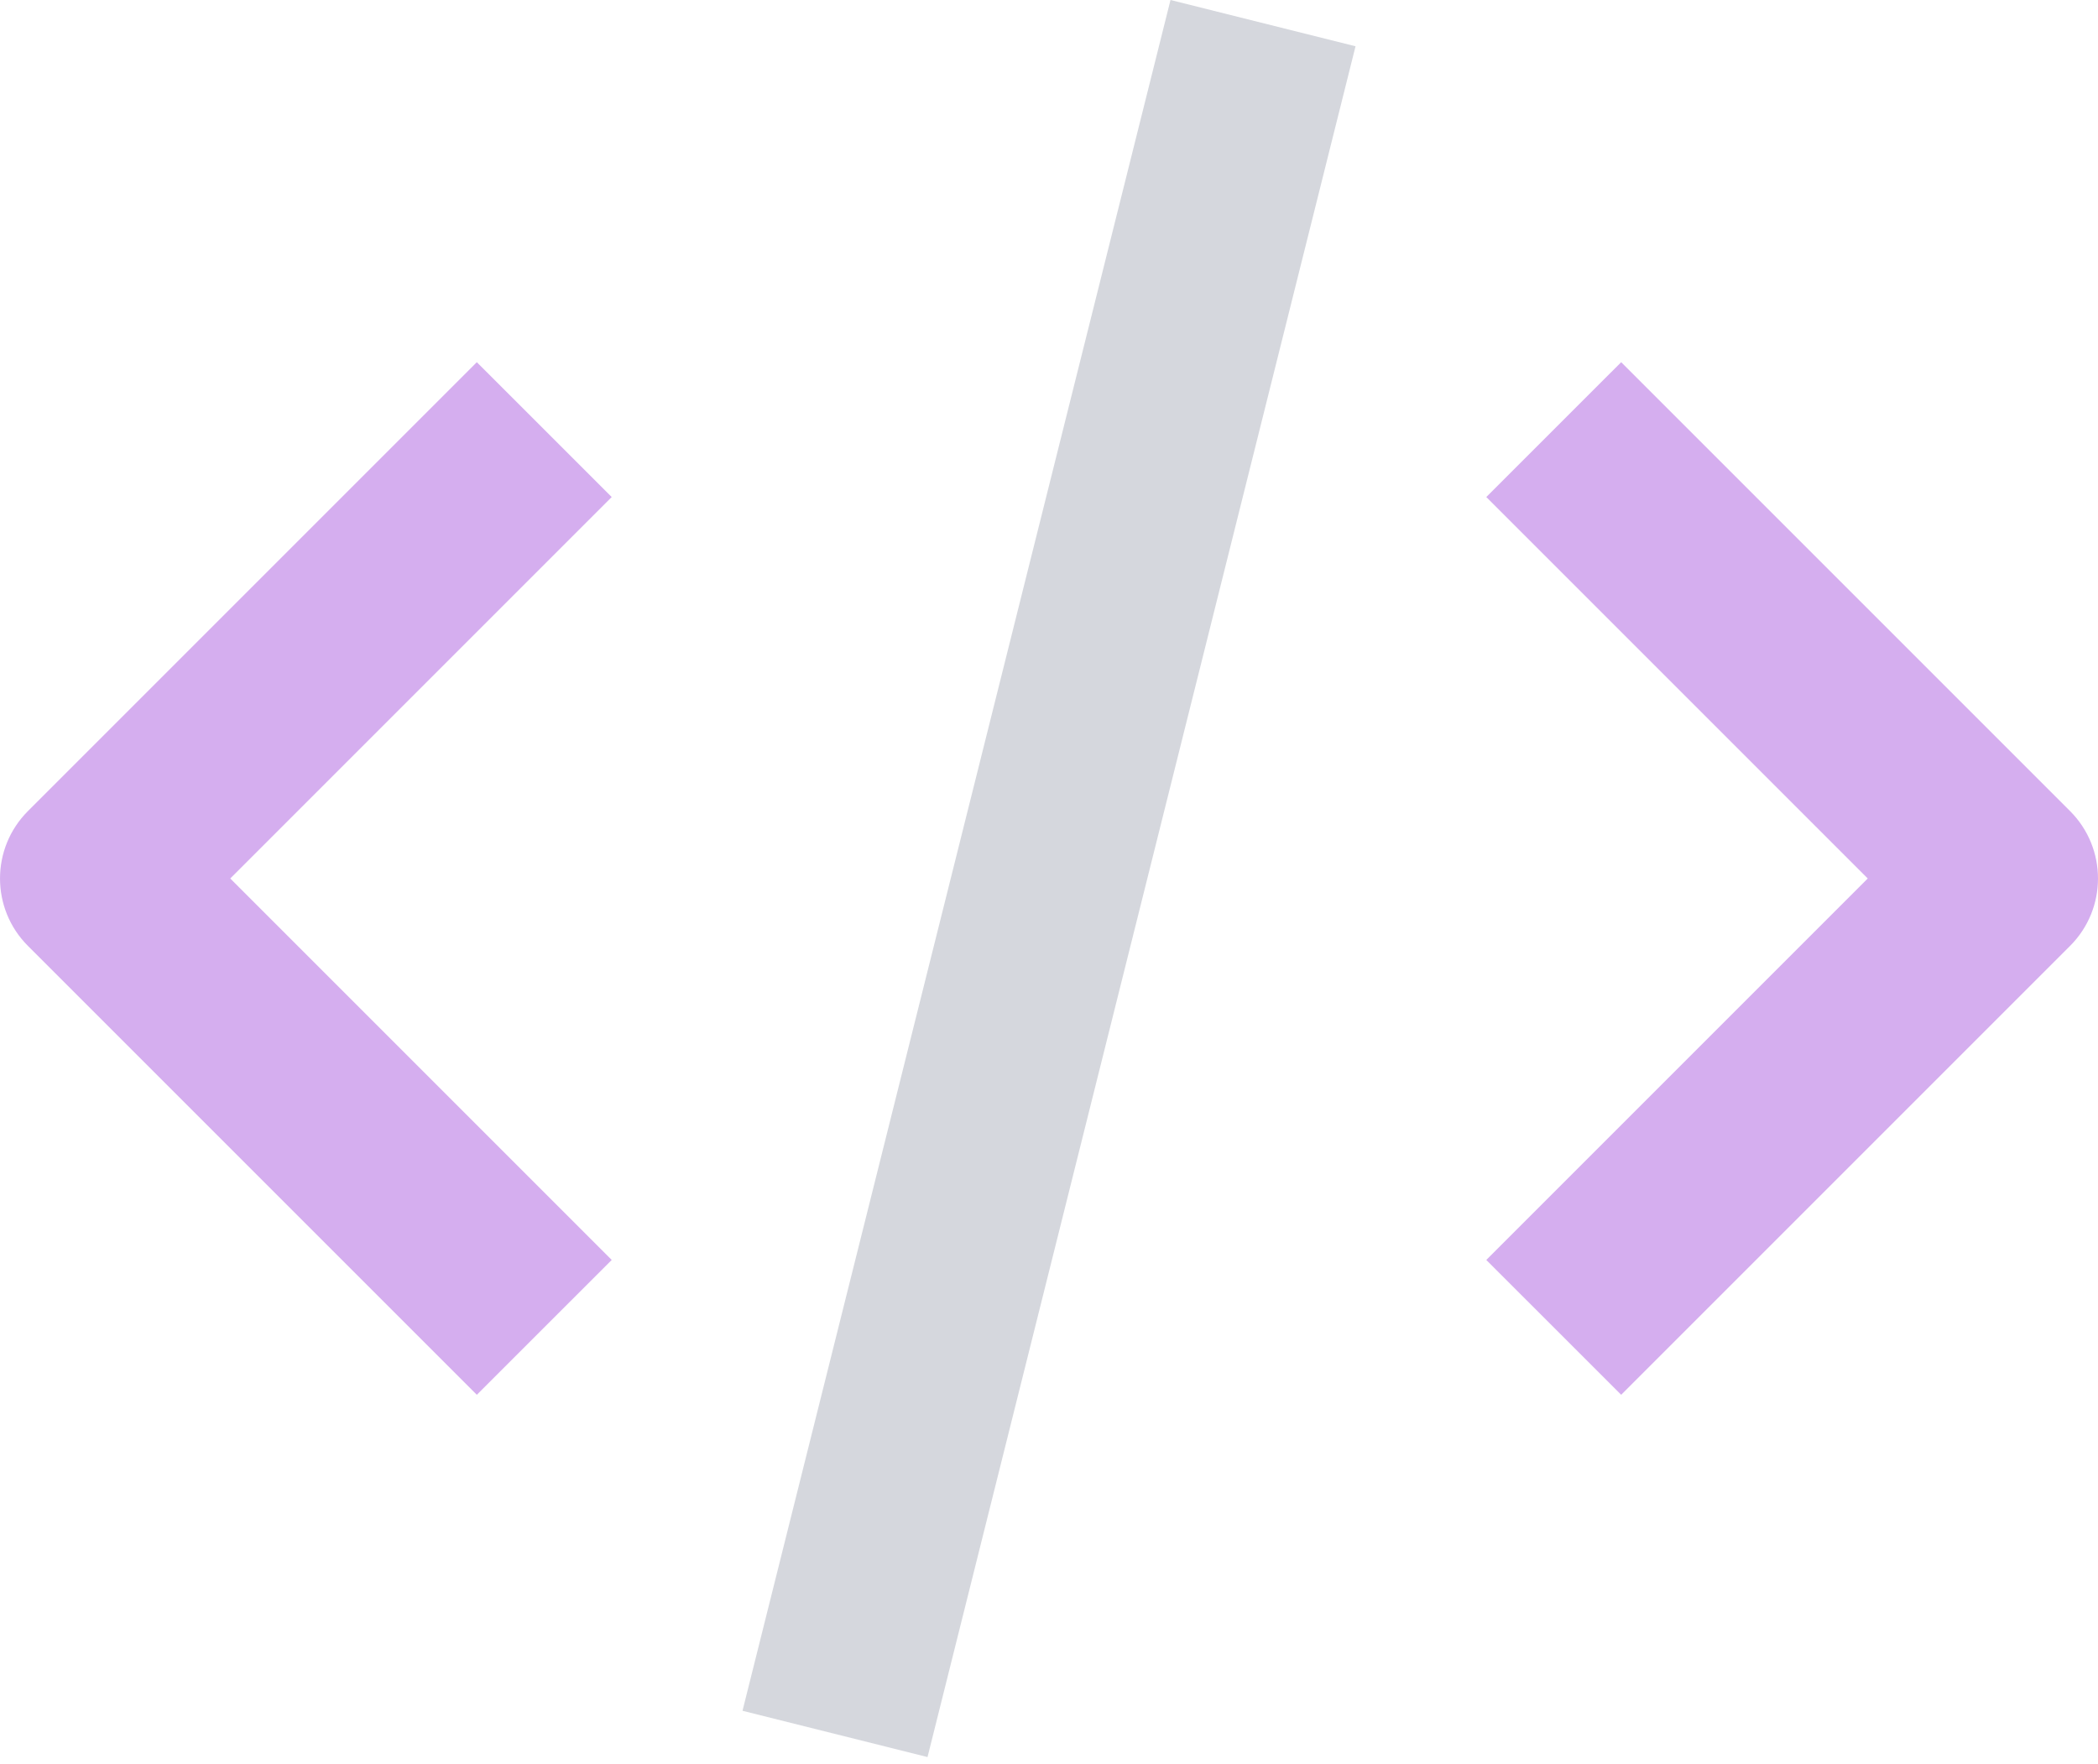
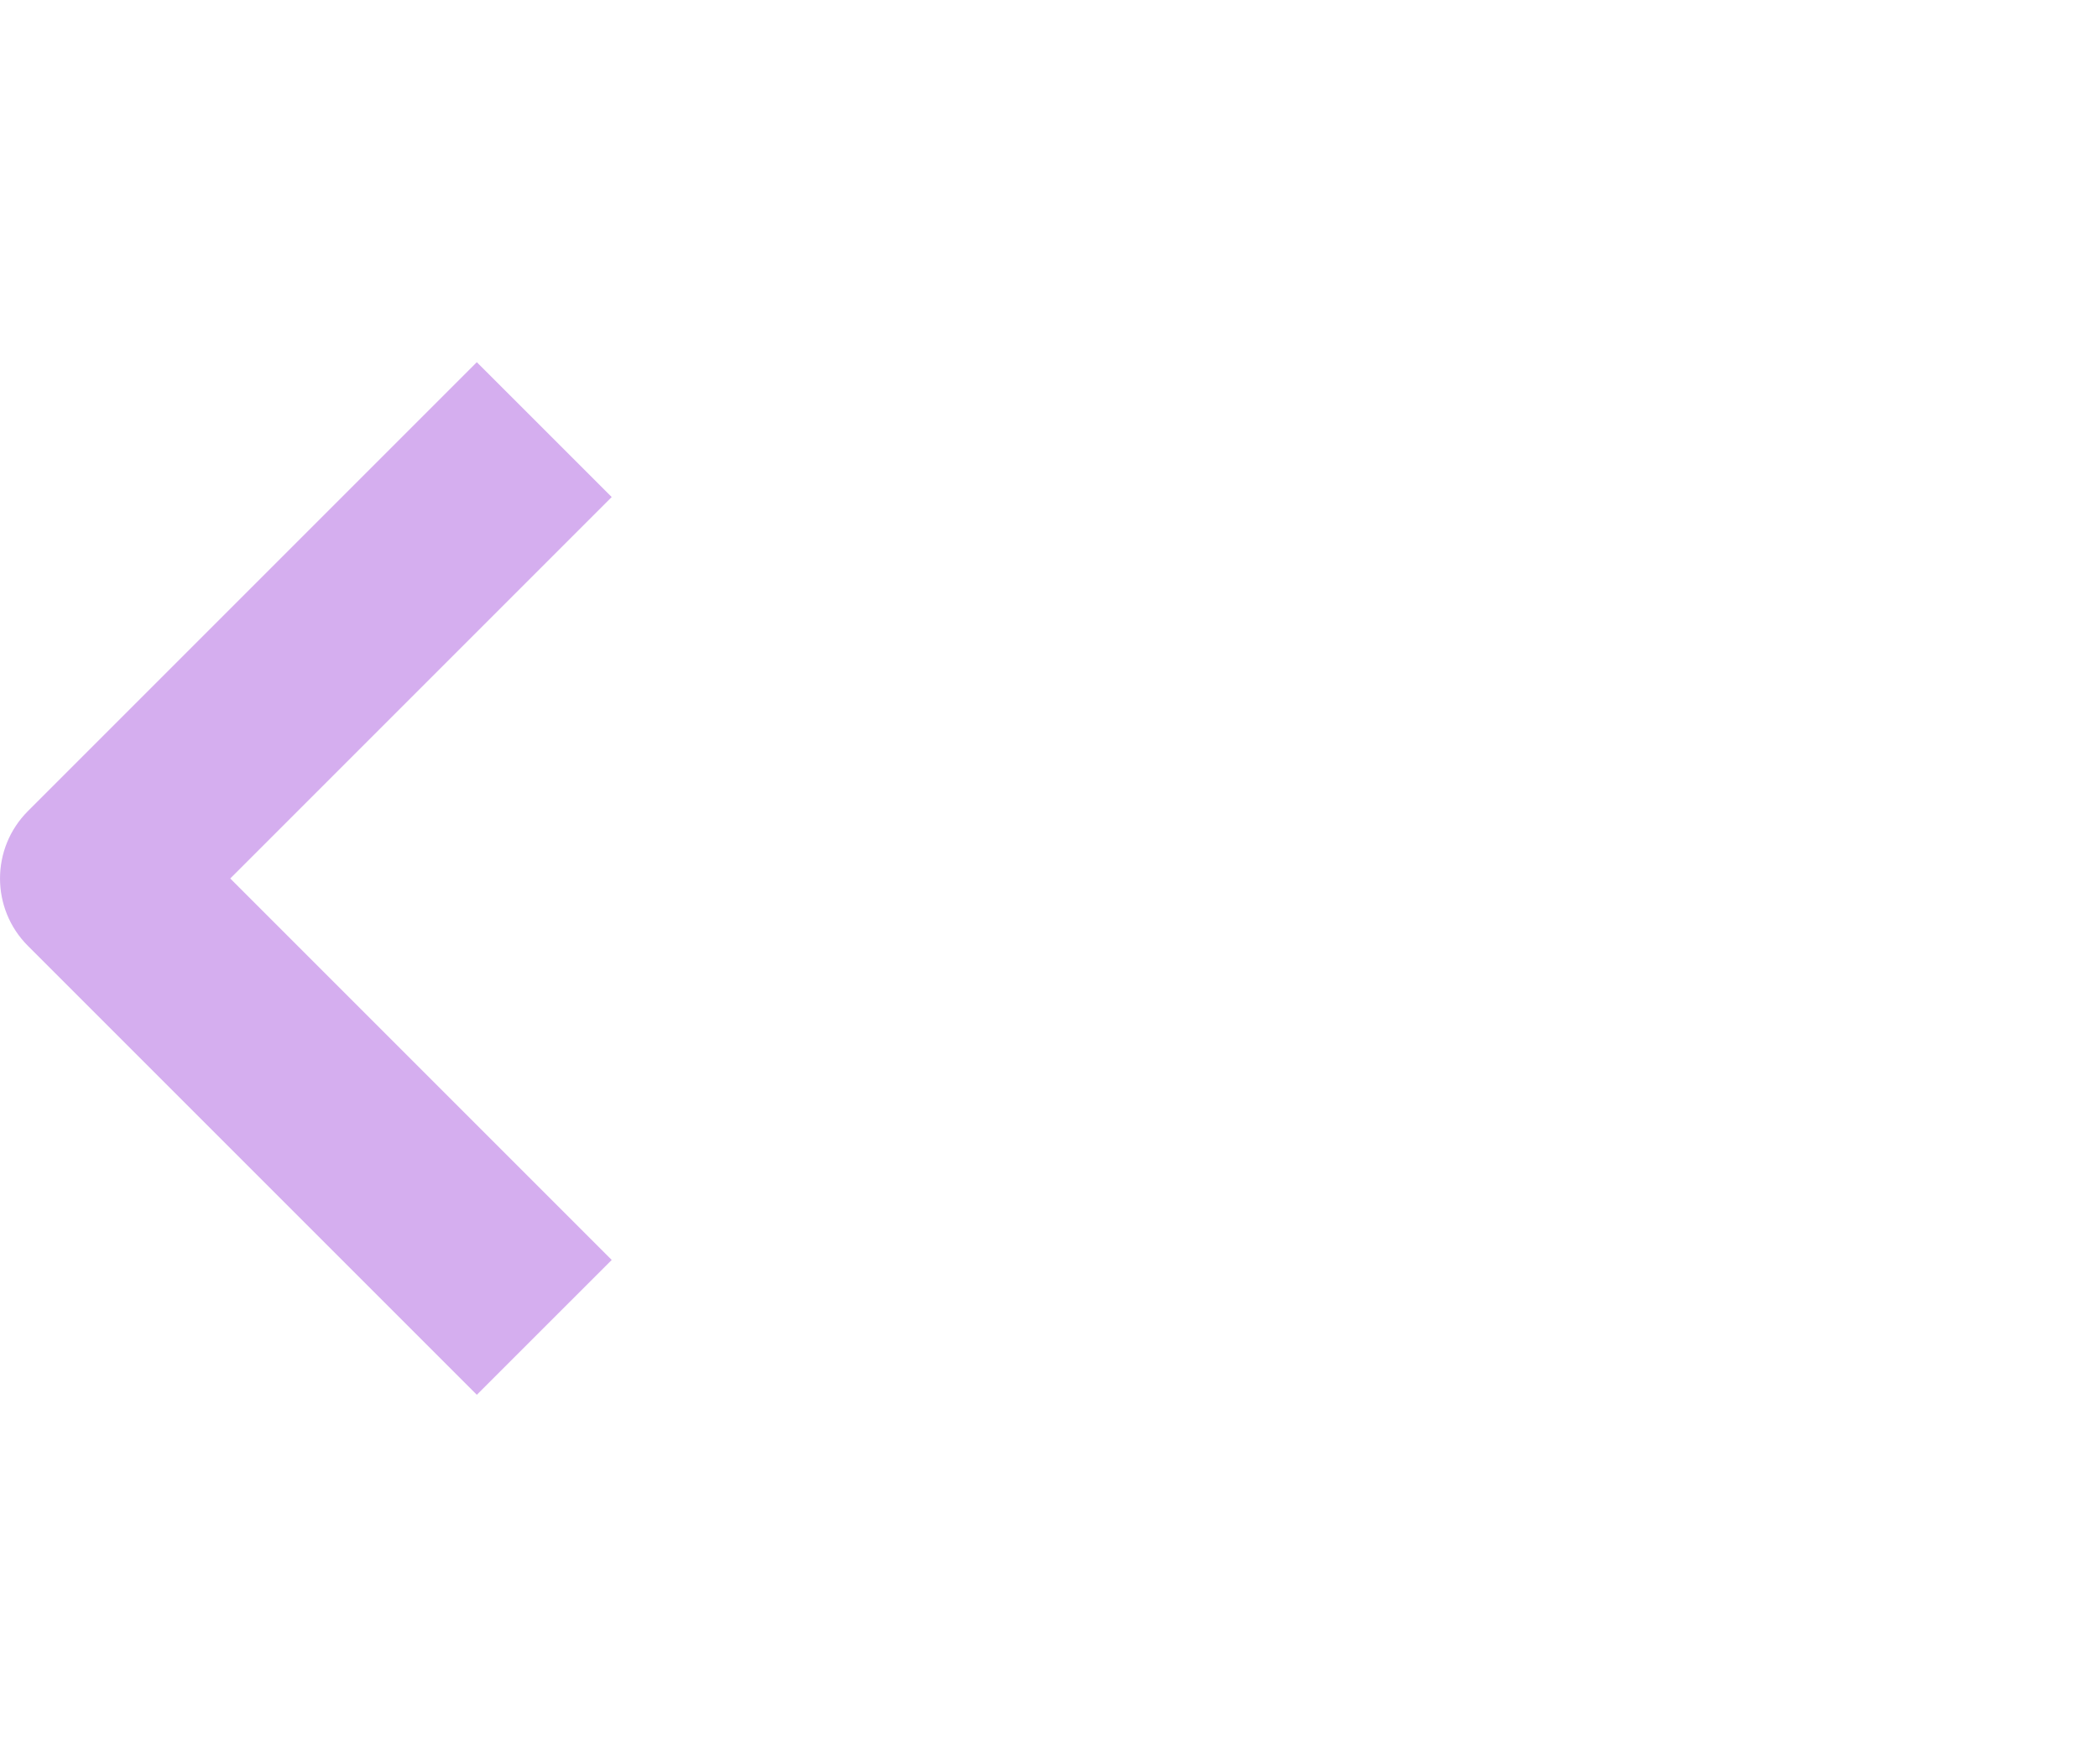
<svg xmlns="http://www.w3.org/2000/svg" width="44" height="37" viewBox="0 0 44 37" fill="none">
  <path fill-rule="evenodd" clip-rule="evenodd" d="M10 29.252L0.586 19.838C-0.195 19.057 -0.195 17.791 0.586 17.01L10 7.596L12.829 10.424L4.829 18.424L12.829 26.424L10 29.252Z" fill="#D5AEEF" />
-   <path fill-rule="evenodd" clip-rule="evenodd" d="M34 29.252L31.171 26.424L39.171 18.424L31.171 10.424L34 7.596L43.414 17.01C44.195 17.791 44.195 19.057 43.414 19.838L34 29.252Z" fill="#D5AEEF" />
-   <rect x="15.572" y="35.879" width="36.985" height="4" transform="rotate(-75.954 15.572 35.879)" fill="#D5D7DD" />
</svg>